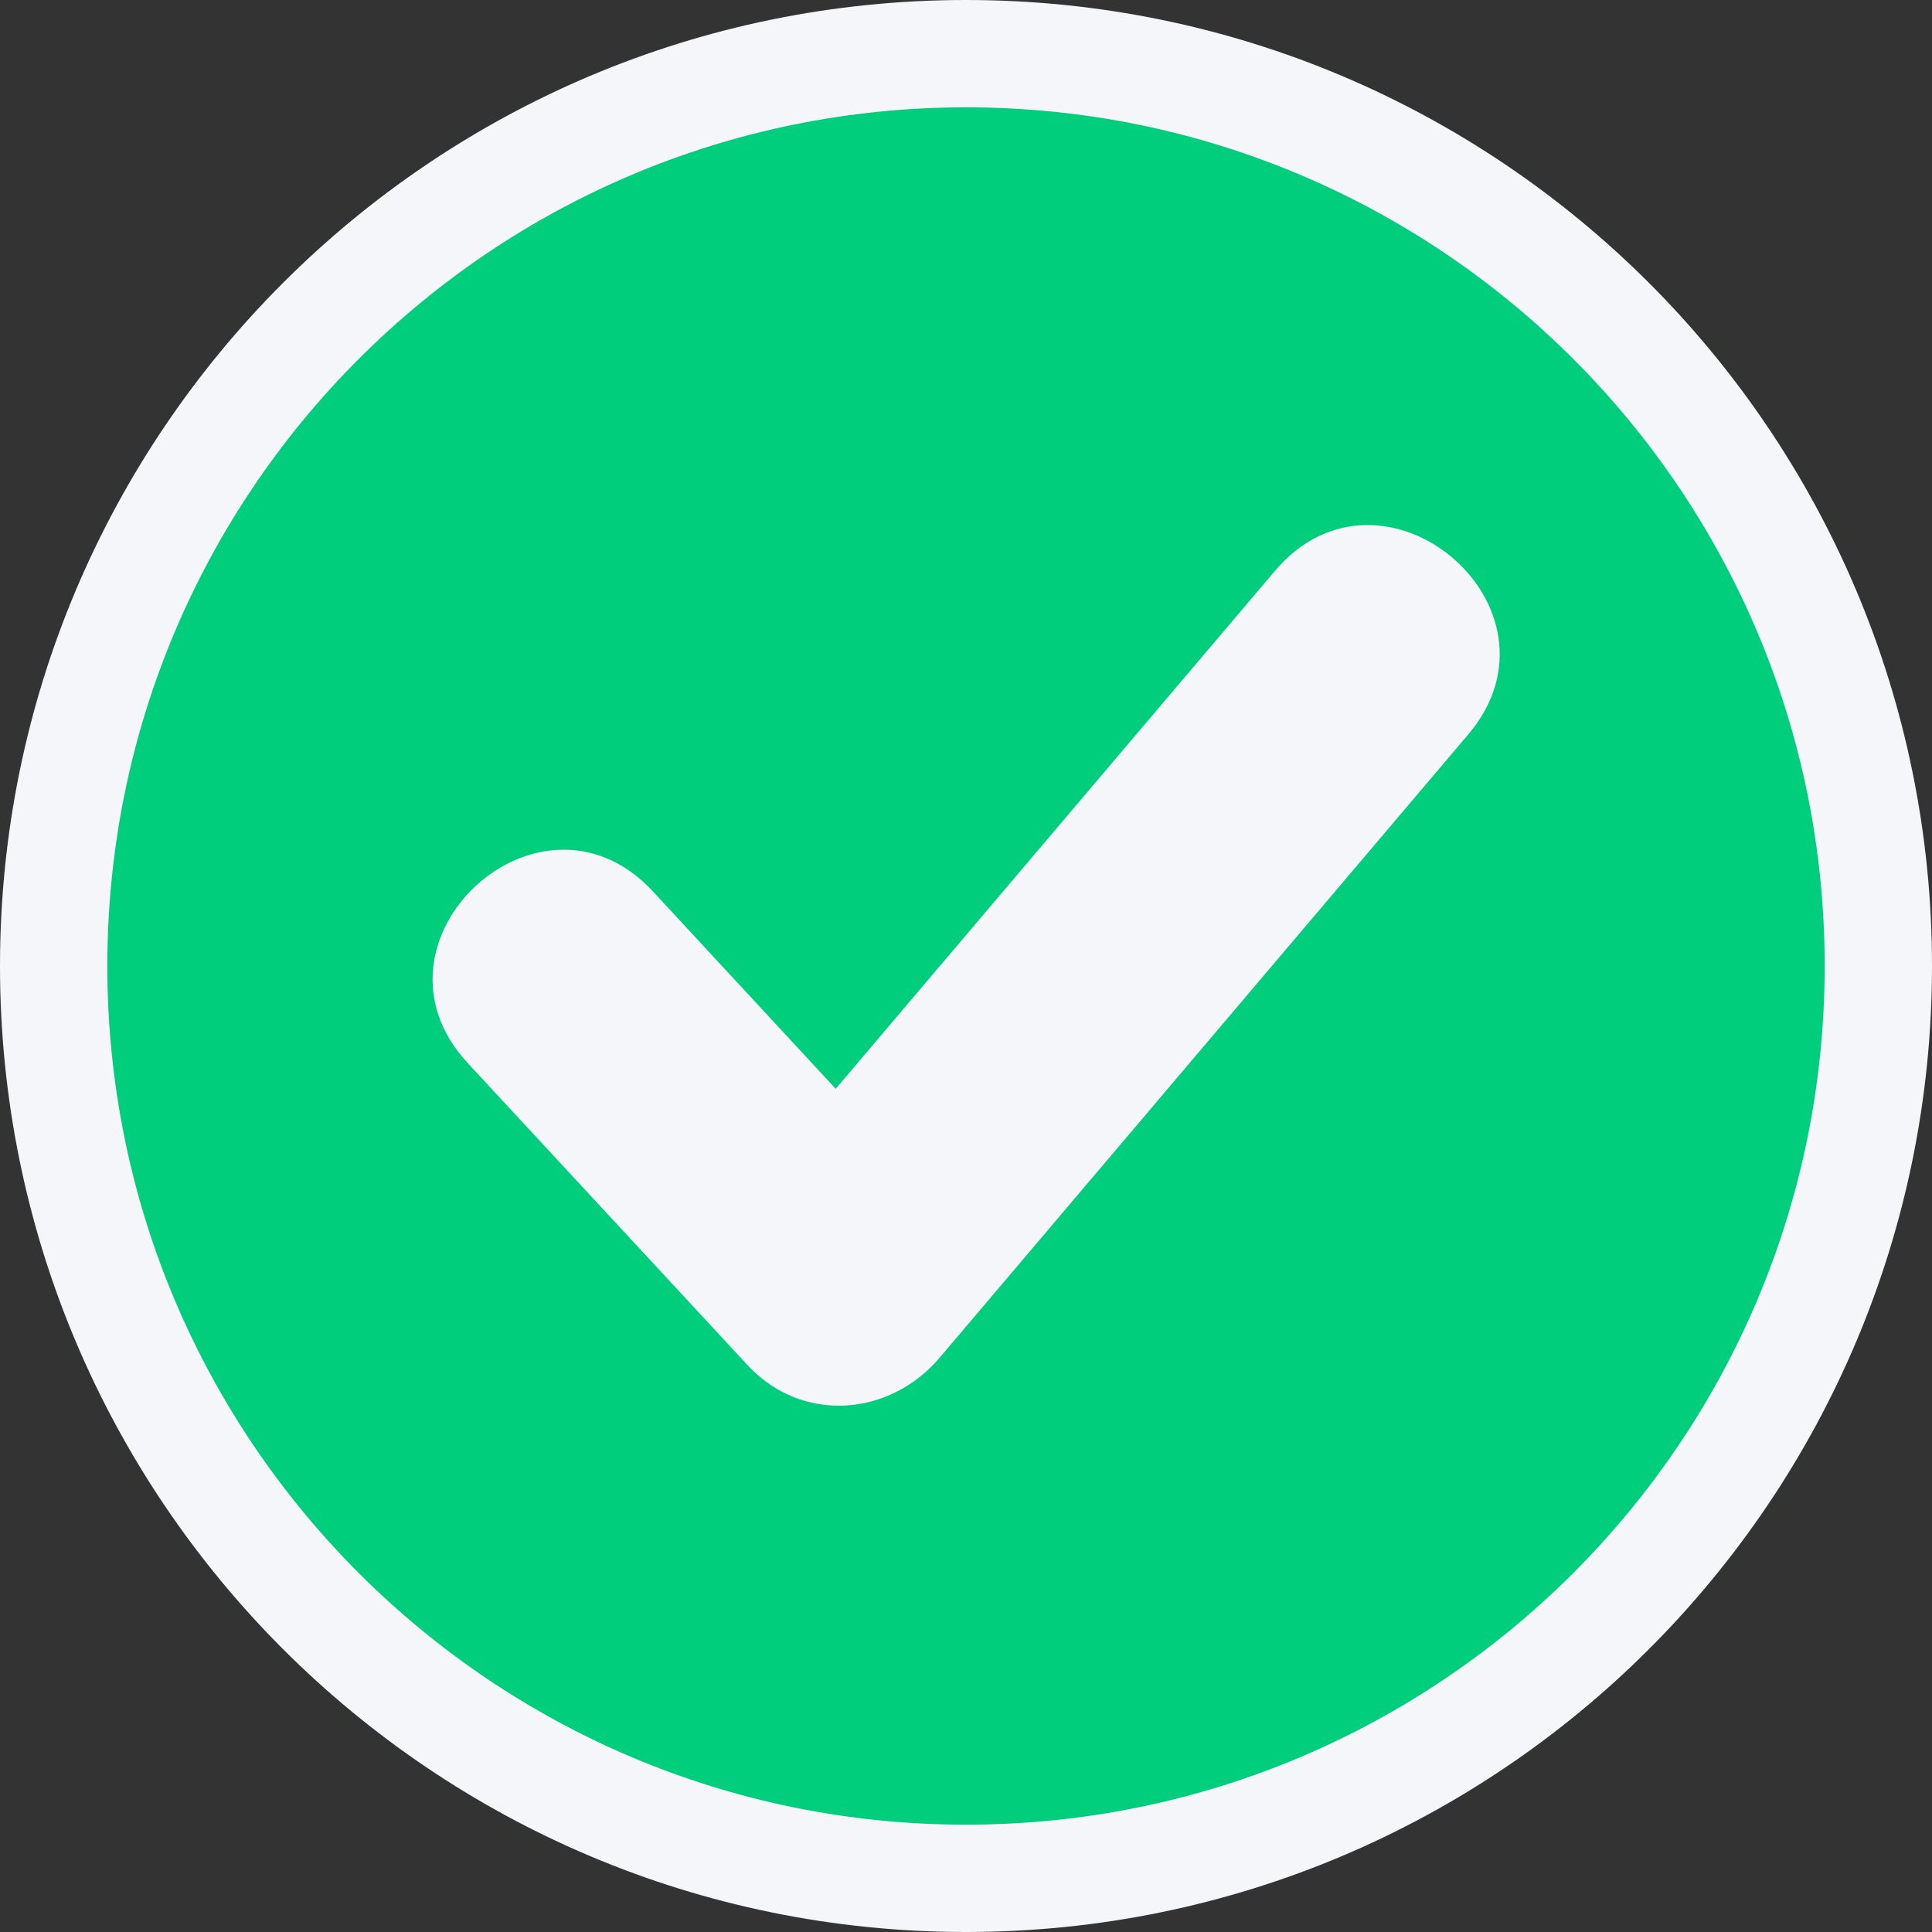
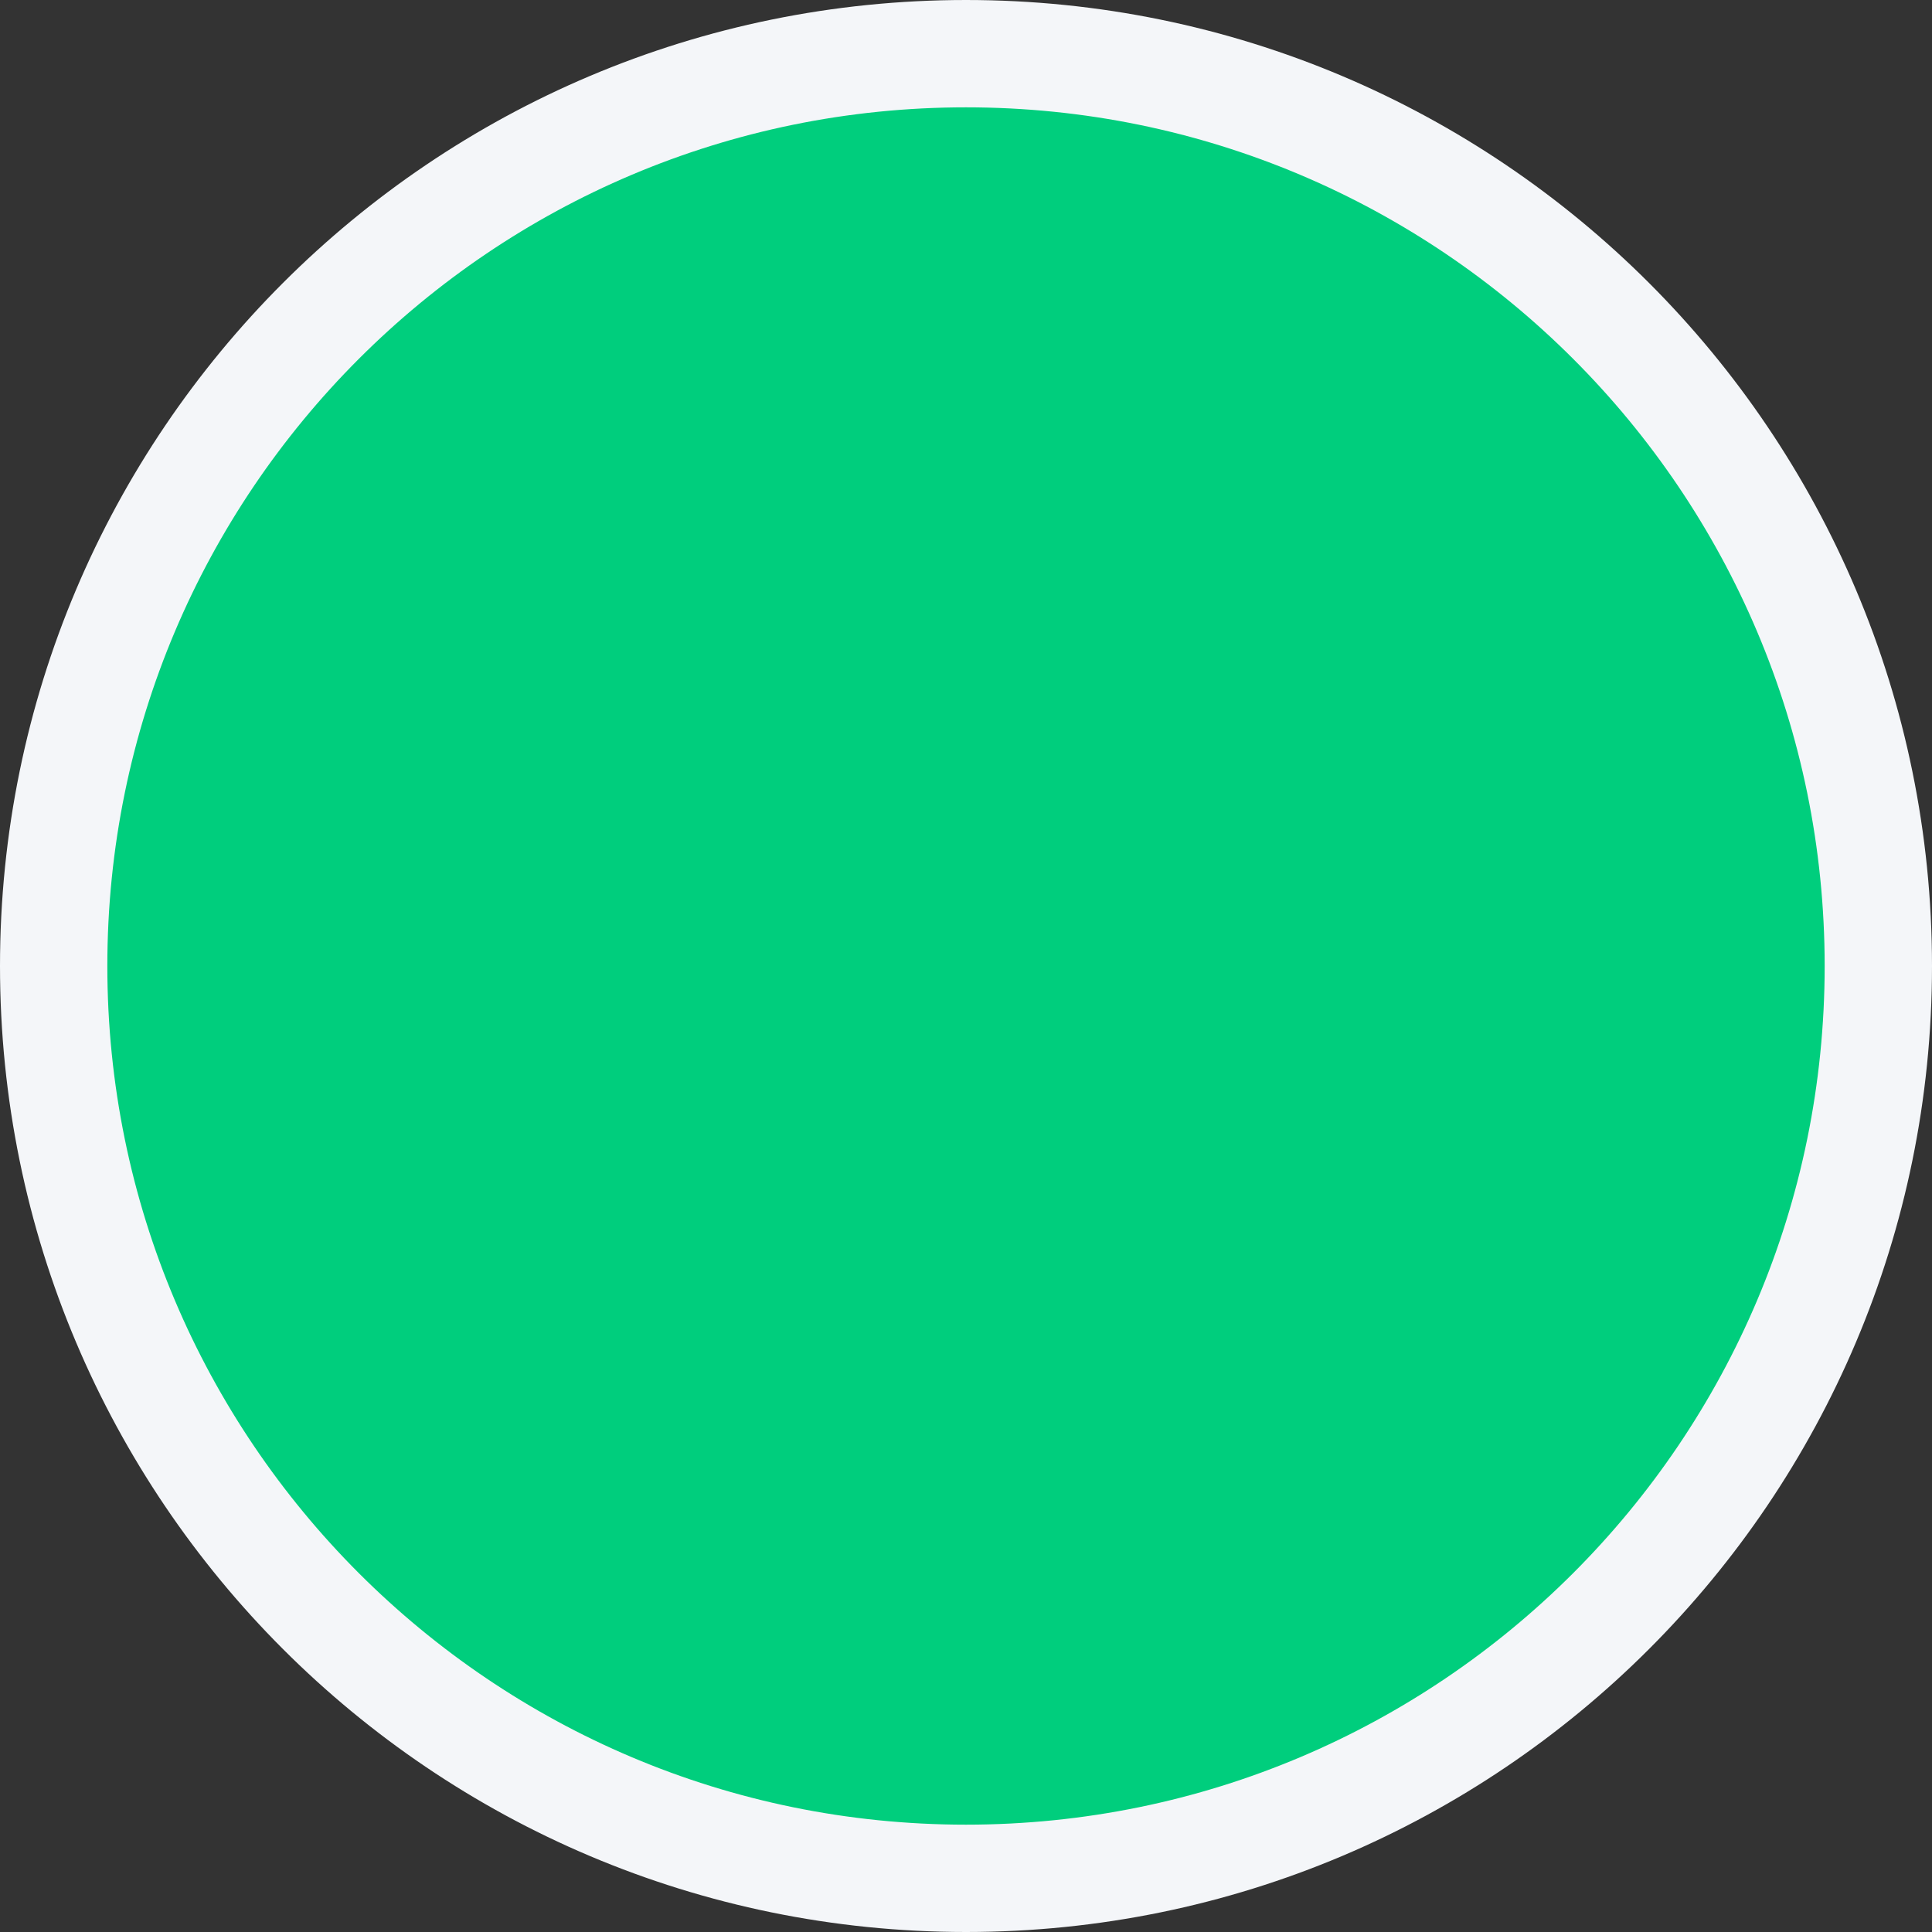
<svg xmlns="http://www.w3.org/2000/svg" width="18" height="18" viewBox="0 0 18 18" fill="none">
  <rect x="0" y="0" width="18" height="18" fill="#333333" stroke="none" />
  <path d="M9 0.5C13.694 0.5 17.5 4.306 17.5 9C17.5 13.694 13.694 17.5 9 17.5C4.306 17.5 0.5 13.694 0.5 9C0.5 4.306 4.306 0.5 9 0.5Z" fill="#00CE7D" stroke="#F4F6F9" />
-   <path fill-rule="evenodd" clip-rule="evenodd" d="M4.357 9.904C3.307 8.769 5.033 7.17 6.084 8.306L7.786 10.144L11.878 5.319C12.88 4.136 14.68 5.661 13.679 6.843L8.753 12.651C8.288 13.198 7.471 13.266 6.964 12.718L4.357 9.904Z" fill="#F4F6F9" />
</svg>